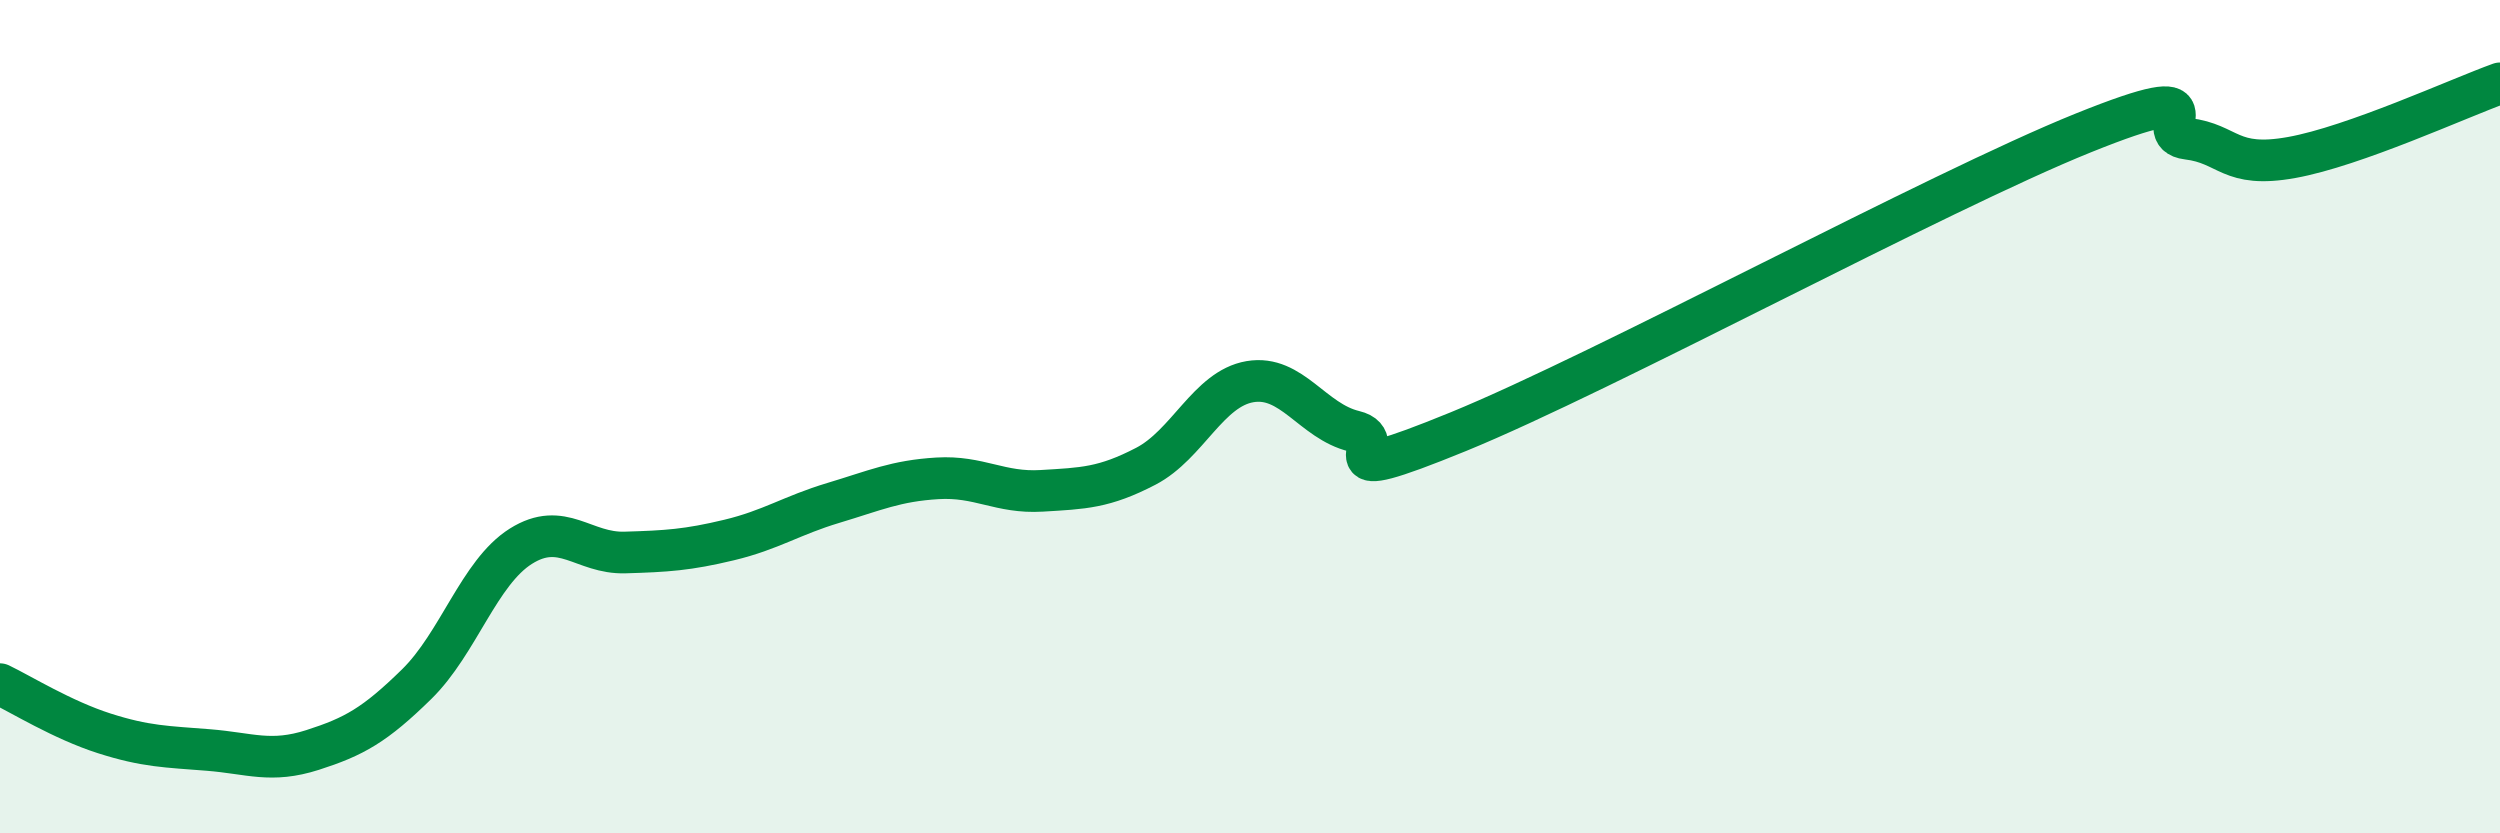
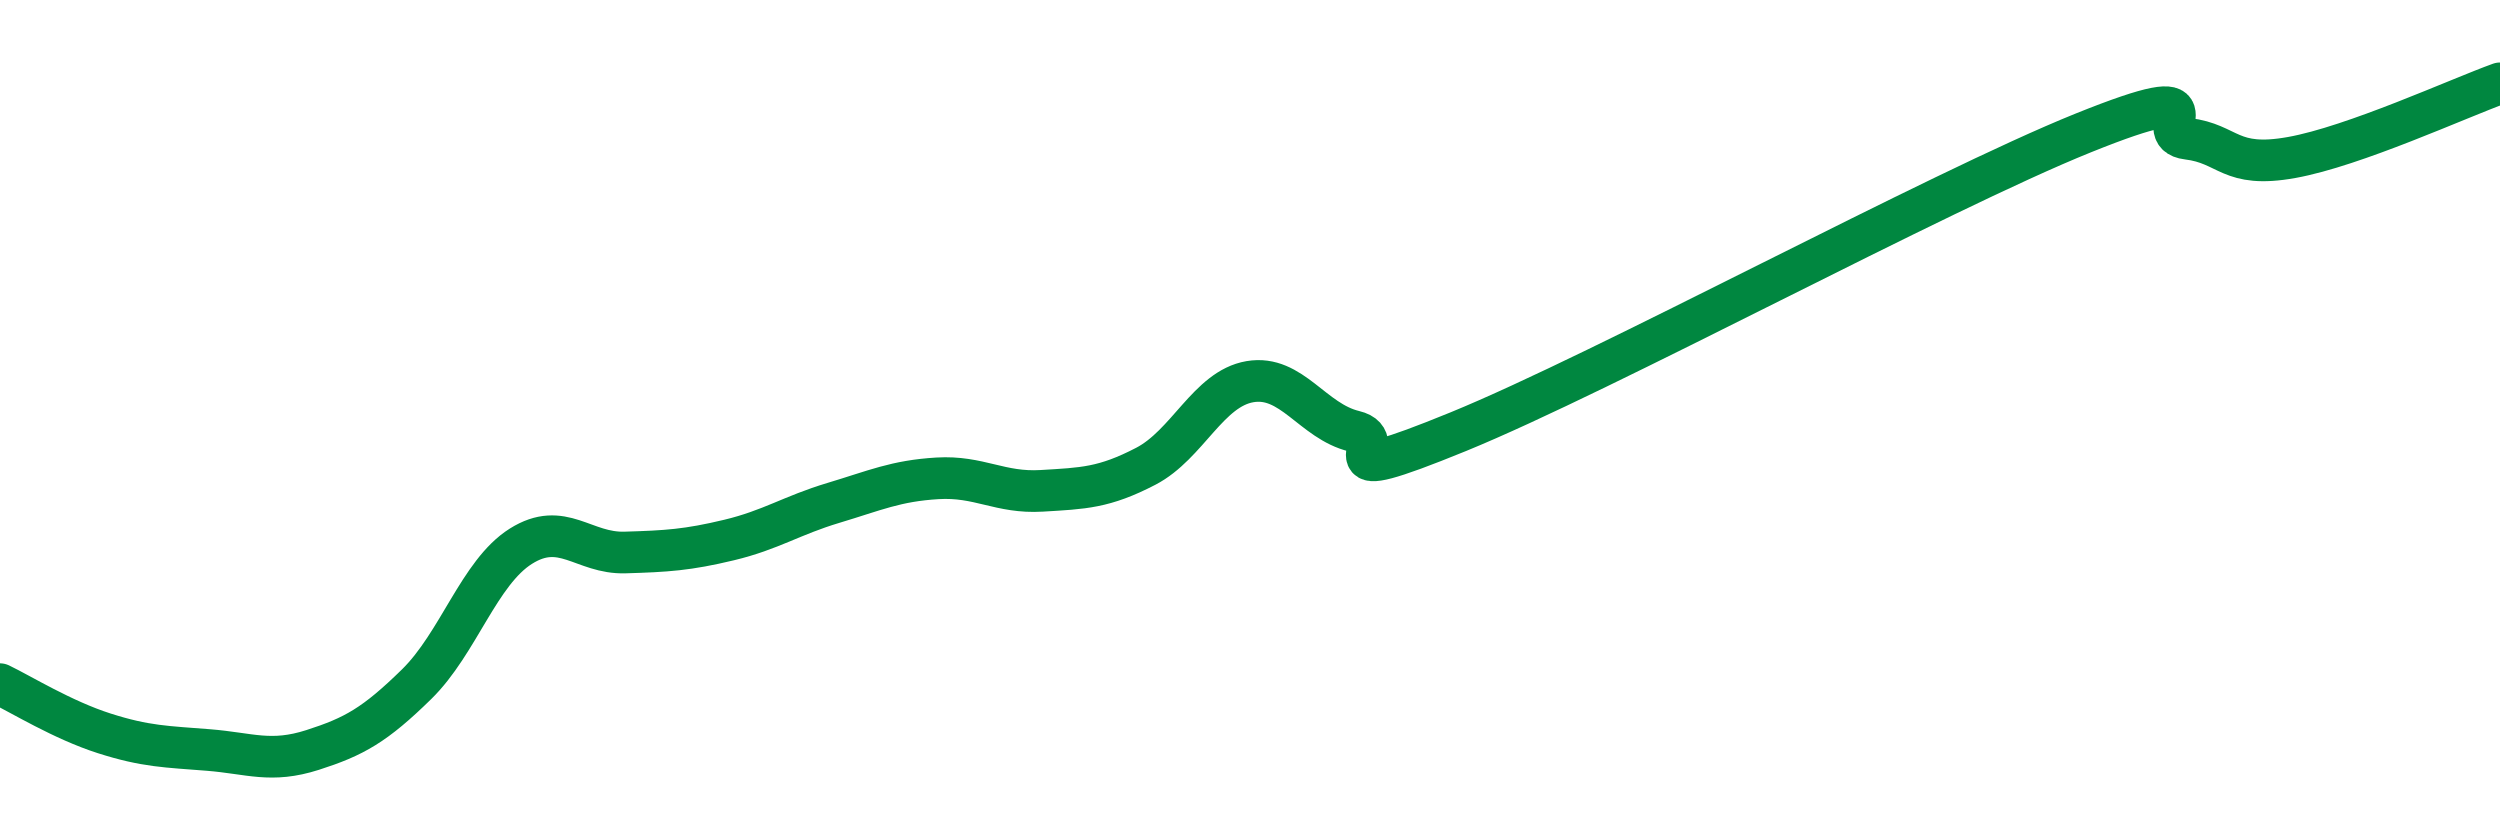
<svg xmlns="http://www.w3.org/2000/svg" width="60" height="20" viewBox="0 0 60 20">
-   <path d="M 0,16.42 C 0.5,16.66 1.5,17.28 2.5,17.6 C 3.5,17.92 4,17.92 5,18 C 6,18.08 6.5,18.32 7.5,18 C 8.5,17.68 9,17.4 10,16.42 C 11,15.44 11.5,13.74 12.5,13.11 C 13.5,12.48 14,13.29 15,13.26 C 16,13.23 16.5,13.2 17.5,12.96 C 18.5,12.72 19,12.37 20,12.07 C 21,11.77 21.5,11.54 22.5,11.48 C 23.5,11.42 24,11.84 25,11.78 C 26,11.72 26.5,11.71 27.5,11.19 C 28.5,10.67 29,9.33 30,9.16 C 31,8.99 31.5,10.11 32.5,10.35 C 33.5,10.59 31.5,11.79 35,10.36 C 38.5,8.93 46.5,4.6 50,3.19 C 53.5,1.78 51.5,3.21 52.5,3.33 C 53.5,3.45 53.5,4.05 55,3.78 C 56.5,3.51 59,2.36 60,2L60 20L0 20Z" fill="#008740" opacity="0.1" stroke-linecap="round" stroke-linejoin="round" />
  <path d="M 0,16.42 C 0.5,16.66 1.5,17.28 2.5,17.6 C 3.5,17.92 4,17.92 5,18 C 6,18.08 6.5,18.32 7.5,18 C 8.5,17.68 9,17.4 10,16.42 C 11,15.44 11.5,13.74 12.5,13.11 C 13.5,12.48 14,13.29 15,13.26 C 16,13.23 16.5,13.2 17.5,12.96 C 18.5,12.72 19,12.37 20,12.07 C 21,11.77 21.5,11.54 22.5,11.48 C 23.5,11.42 24,11.84 25,11.78 C 26,11.72 26.5,11.71 27.5,11.19 C 28.5,10.67 29,9.33 30,9.16 C 31,8.99 31.5,10.11 32.5,10.35 C 33.5,10.59 31.5,11.79 35,10.36 C 38.5,8.93 46.5,4.6 50,3.19 C 53.5,1.78 51.5,3.21 52.5,3.33 C 53.5,3.45 53.5,4.05 55,3.78 C 56.5,3.51 59,2.36 60,2" stroke="#008740" stroke-width="1" fill="none" stroke-linecap="round" stroke-linejoin="round" />
</svg>